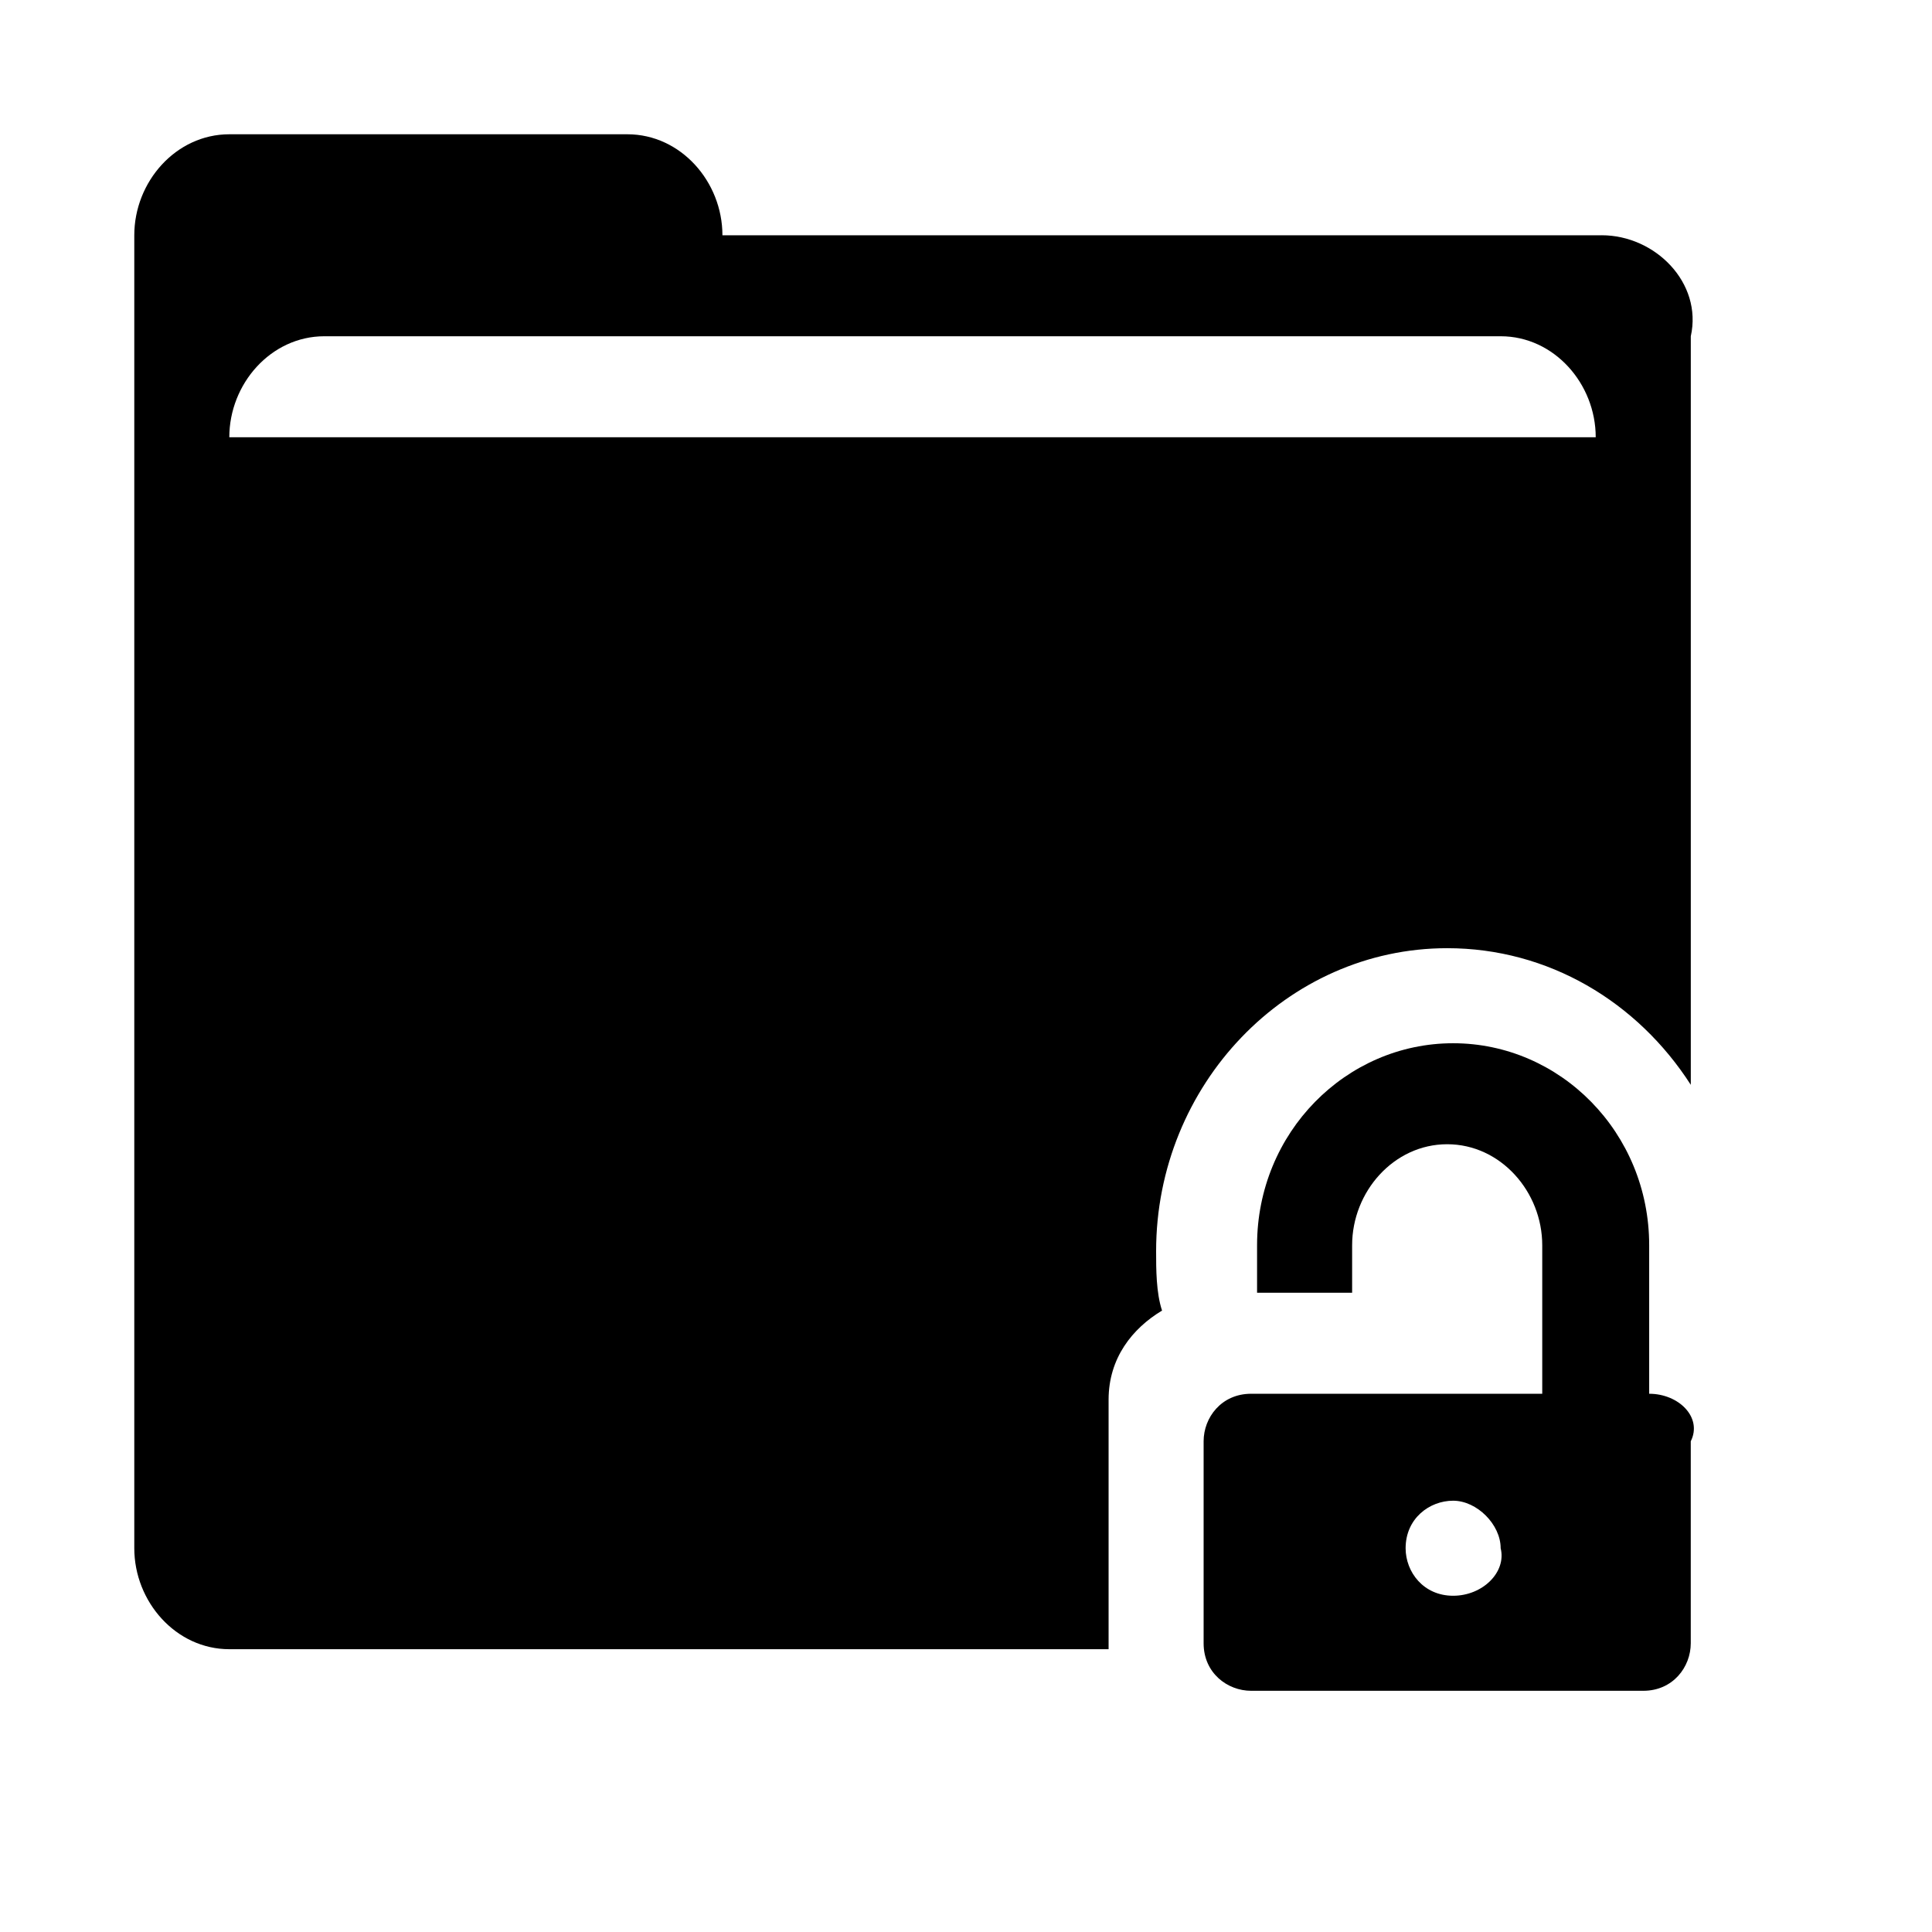
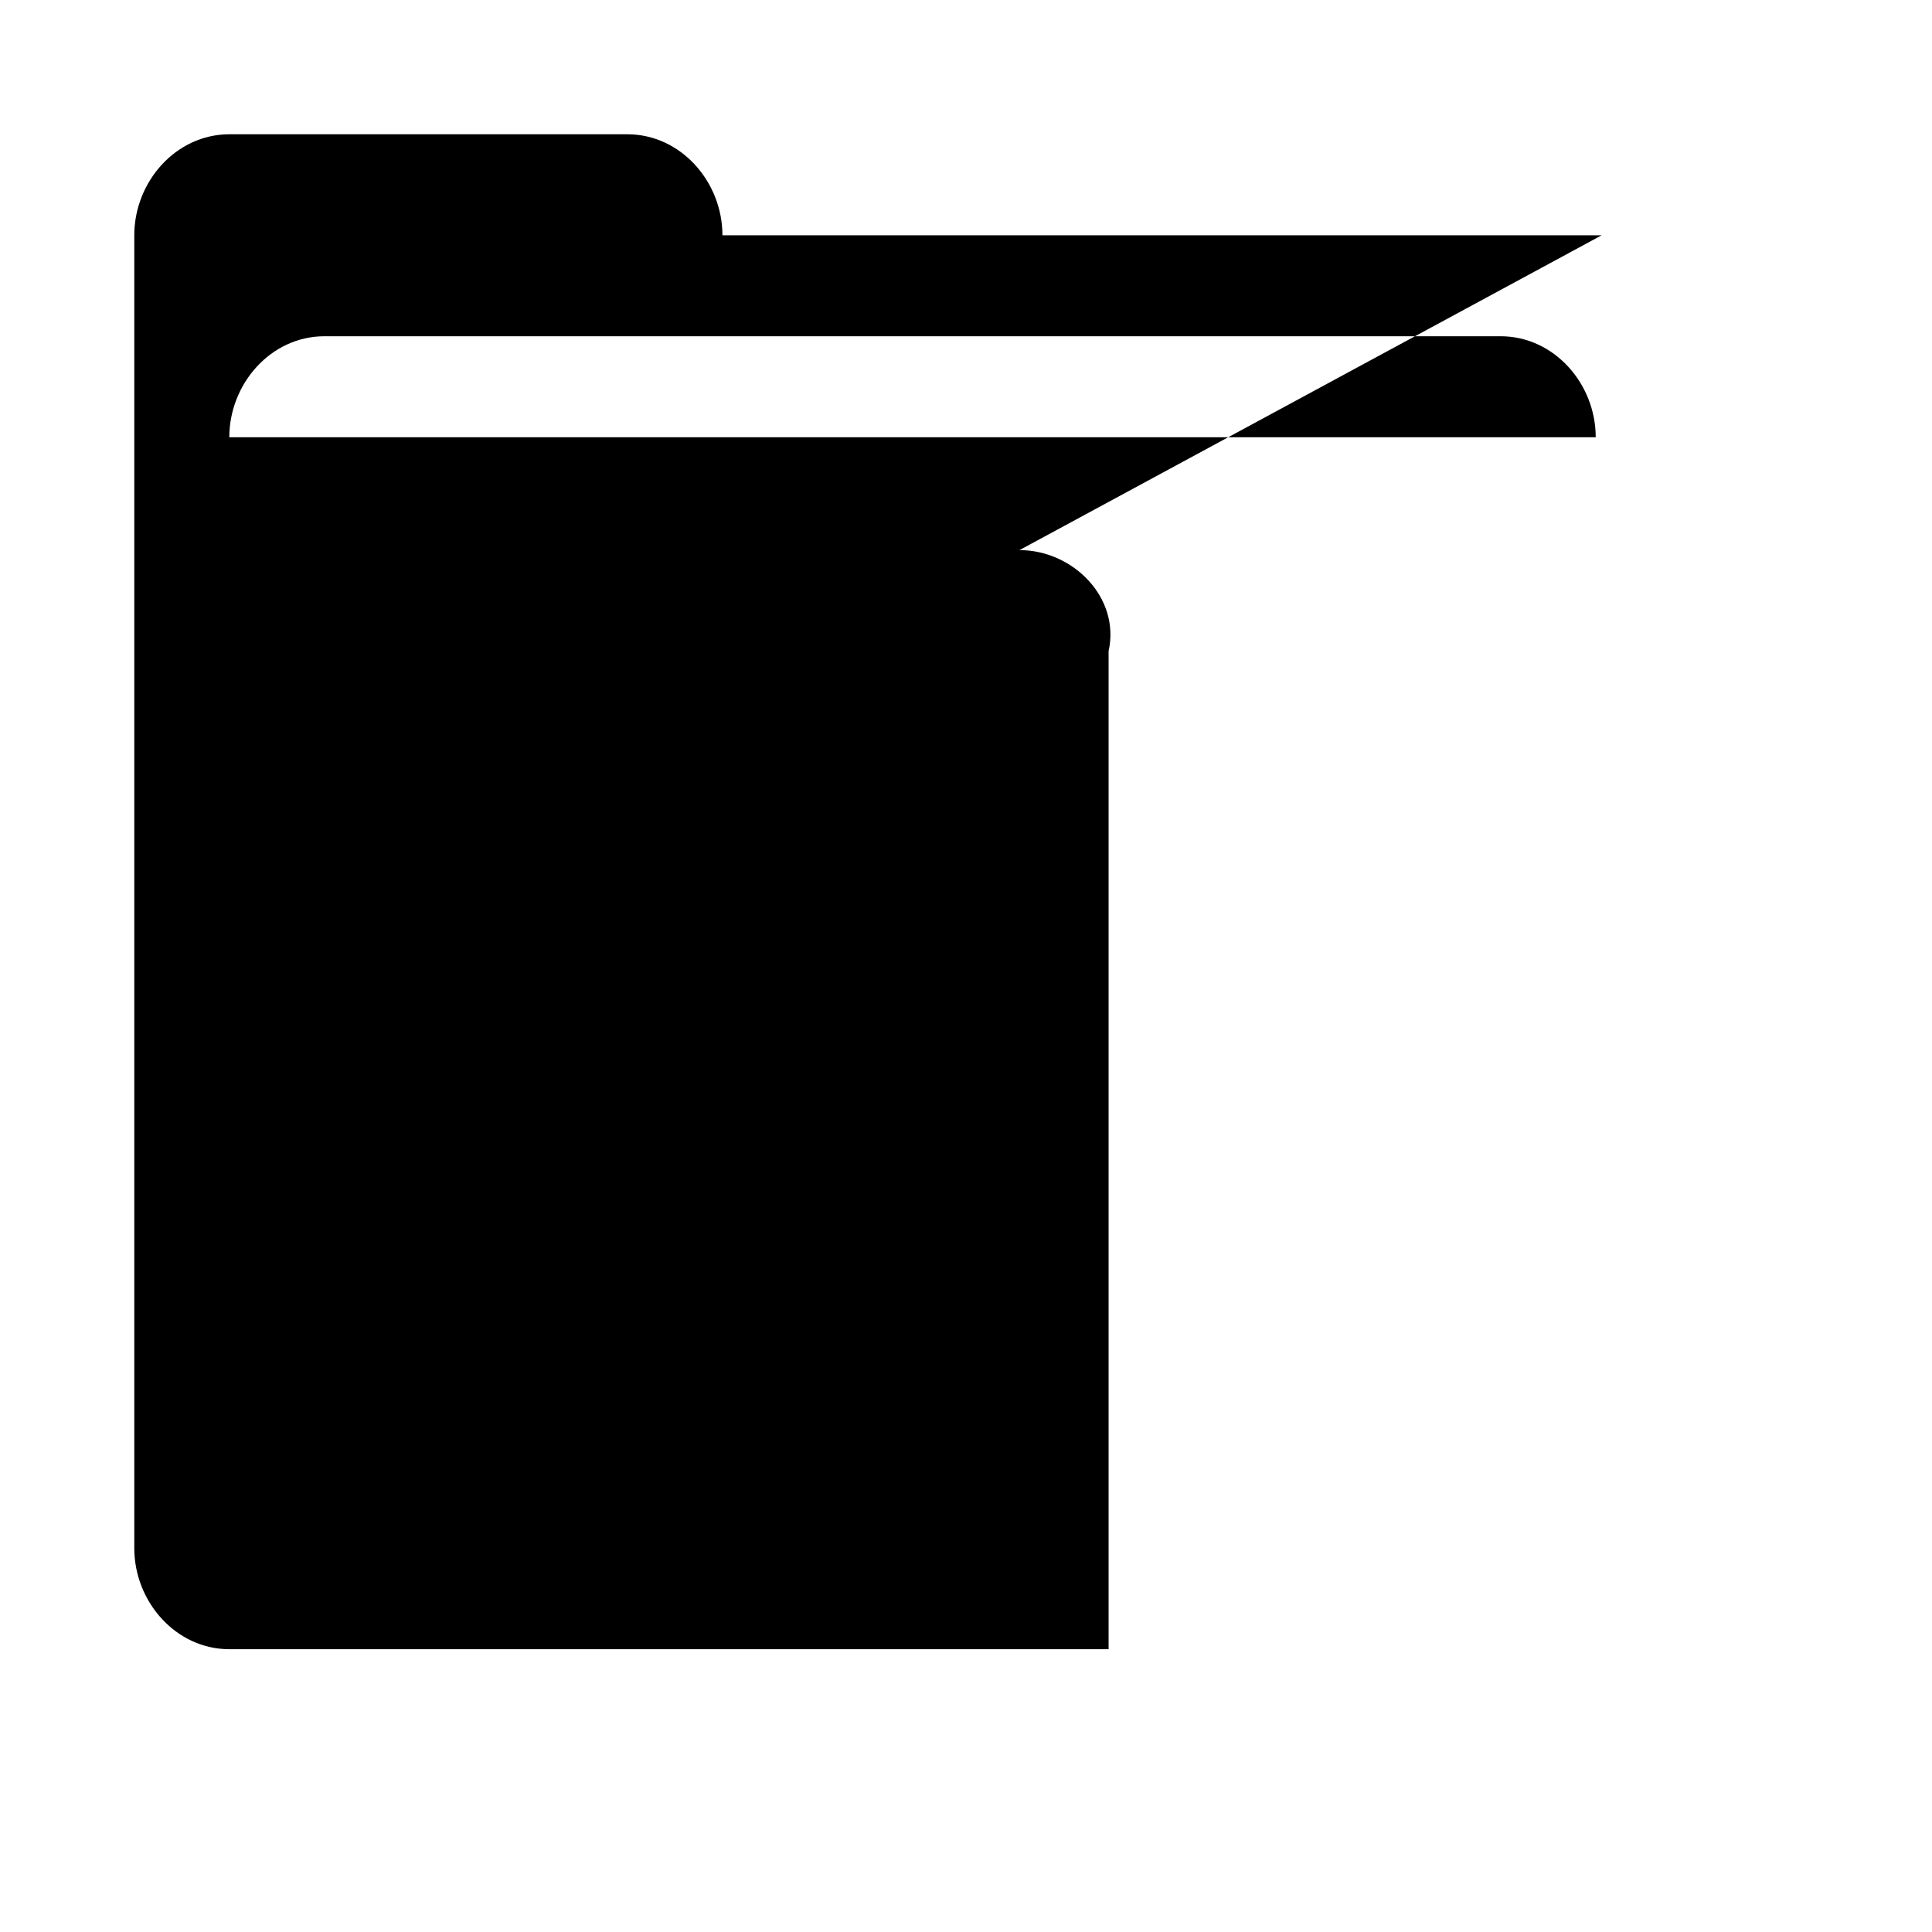
<svg xmlns="http://www.w3.org/2000/svg" fill="#000000" width="800px" height="800px" version="1.1" viewBox="144 144 512 512">
  <g fill-rule="evenodd">
-     <path d="m568.46 206.35h-233.01c0-14.168-11.02-26.766-25.191-26.766h-105.48c-14.172 0-25.191 12.594-25.191 26.766v347.94c0 14.168 11.02 26.766 25.191 26.766h233.01v-66.125c0-11.02 6.297-18.895 14.168-23.617-1.574-4.723-1.574-11.02-1.574-15.742 0-44.082 34.637-80.293 77.145-80.293 26.766 0 50.383 14.168 64.551 36.211v-198.38c3.152-14.172-9.445-26.766-23.613-26.766zm-363.69 53.527c0-14.168 11.02-26.766 25.191-26.766h311.73c14.168 0 25.191 12.594 25.191 26.766z" />
-     <path d="m581.05 513.36v-39.359c0-29.914-23.617-53.531-51.957-53.531s-51.957 23.617-51.957 53.531v12.594h25.191v-12.594c0-14.168 11.02-26.766 25.191-26.766 14.168 0 25.191 12.594 25.191 26.766v39.359h-77.145c-7.871 0-12.594 6.297-12.594 12.594v53.531c0 7.871 6.297 12.594 12.594 12.594h103.91c7.871 0 12.594-6.297 12.594-12.594v-53.531c3.152-6.297-3.148-12.594-11.02-12.594zm-51.953 53.531c-7.871 0-12.594-6.297-12.594-12.594 0-7.871 6.297-12.594 12.594-12.594 6.297 0 12.594 6.297 12.594 12.594 1.574 6.293-4.723 12.594-12.594 12.594z" />
+     <path d="m568.46 206.35h-233.01c0-14.168-11.02-26.766-25.191-26.766h-105.48c-14.172 0-25.191 12.594-25.191 26.766v347.94c0 14.168 11.02 26.766 25.191 26.766h233.01v-66.125v-198.38c3.152-14.172-9.445-26.766-23.613-26.766zm-363.69 53.527c0-14.168 11.02-26.766 25.191-26.766h311.73c14.168 0 25.191 12.594 25.191 26.766z" />
  </g>
</svg>